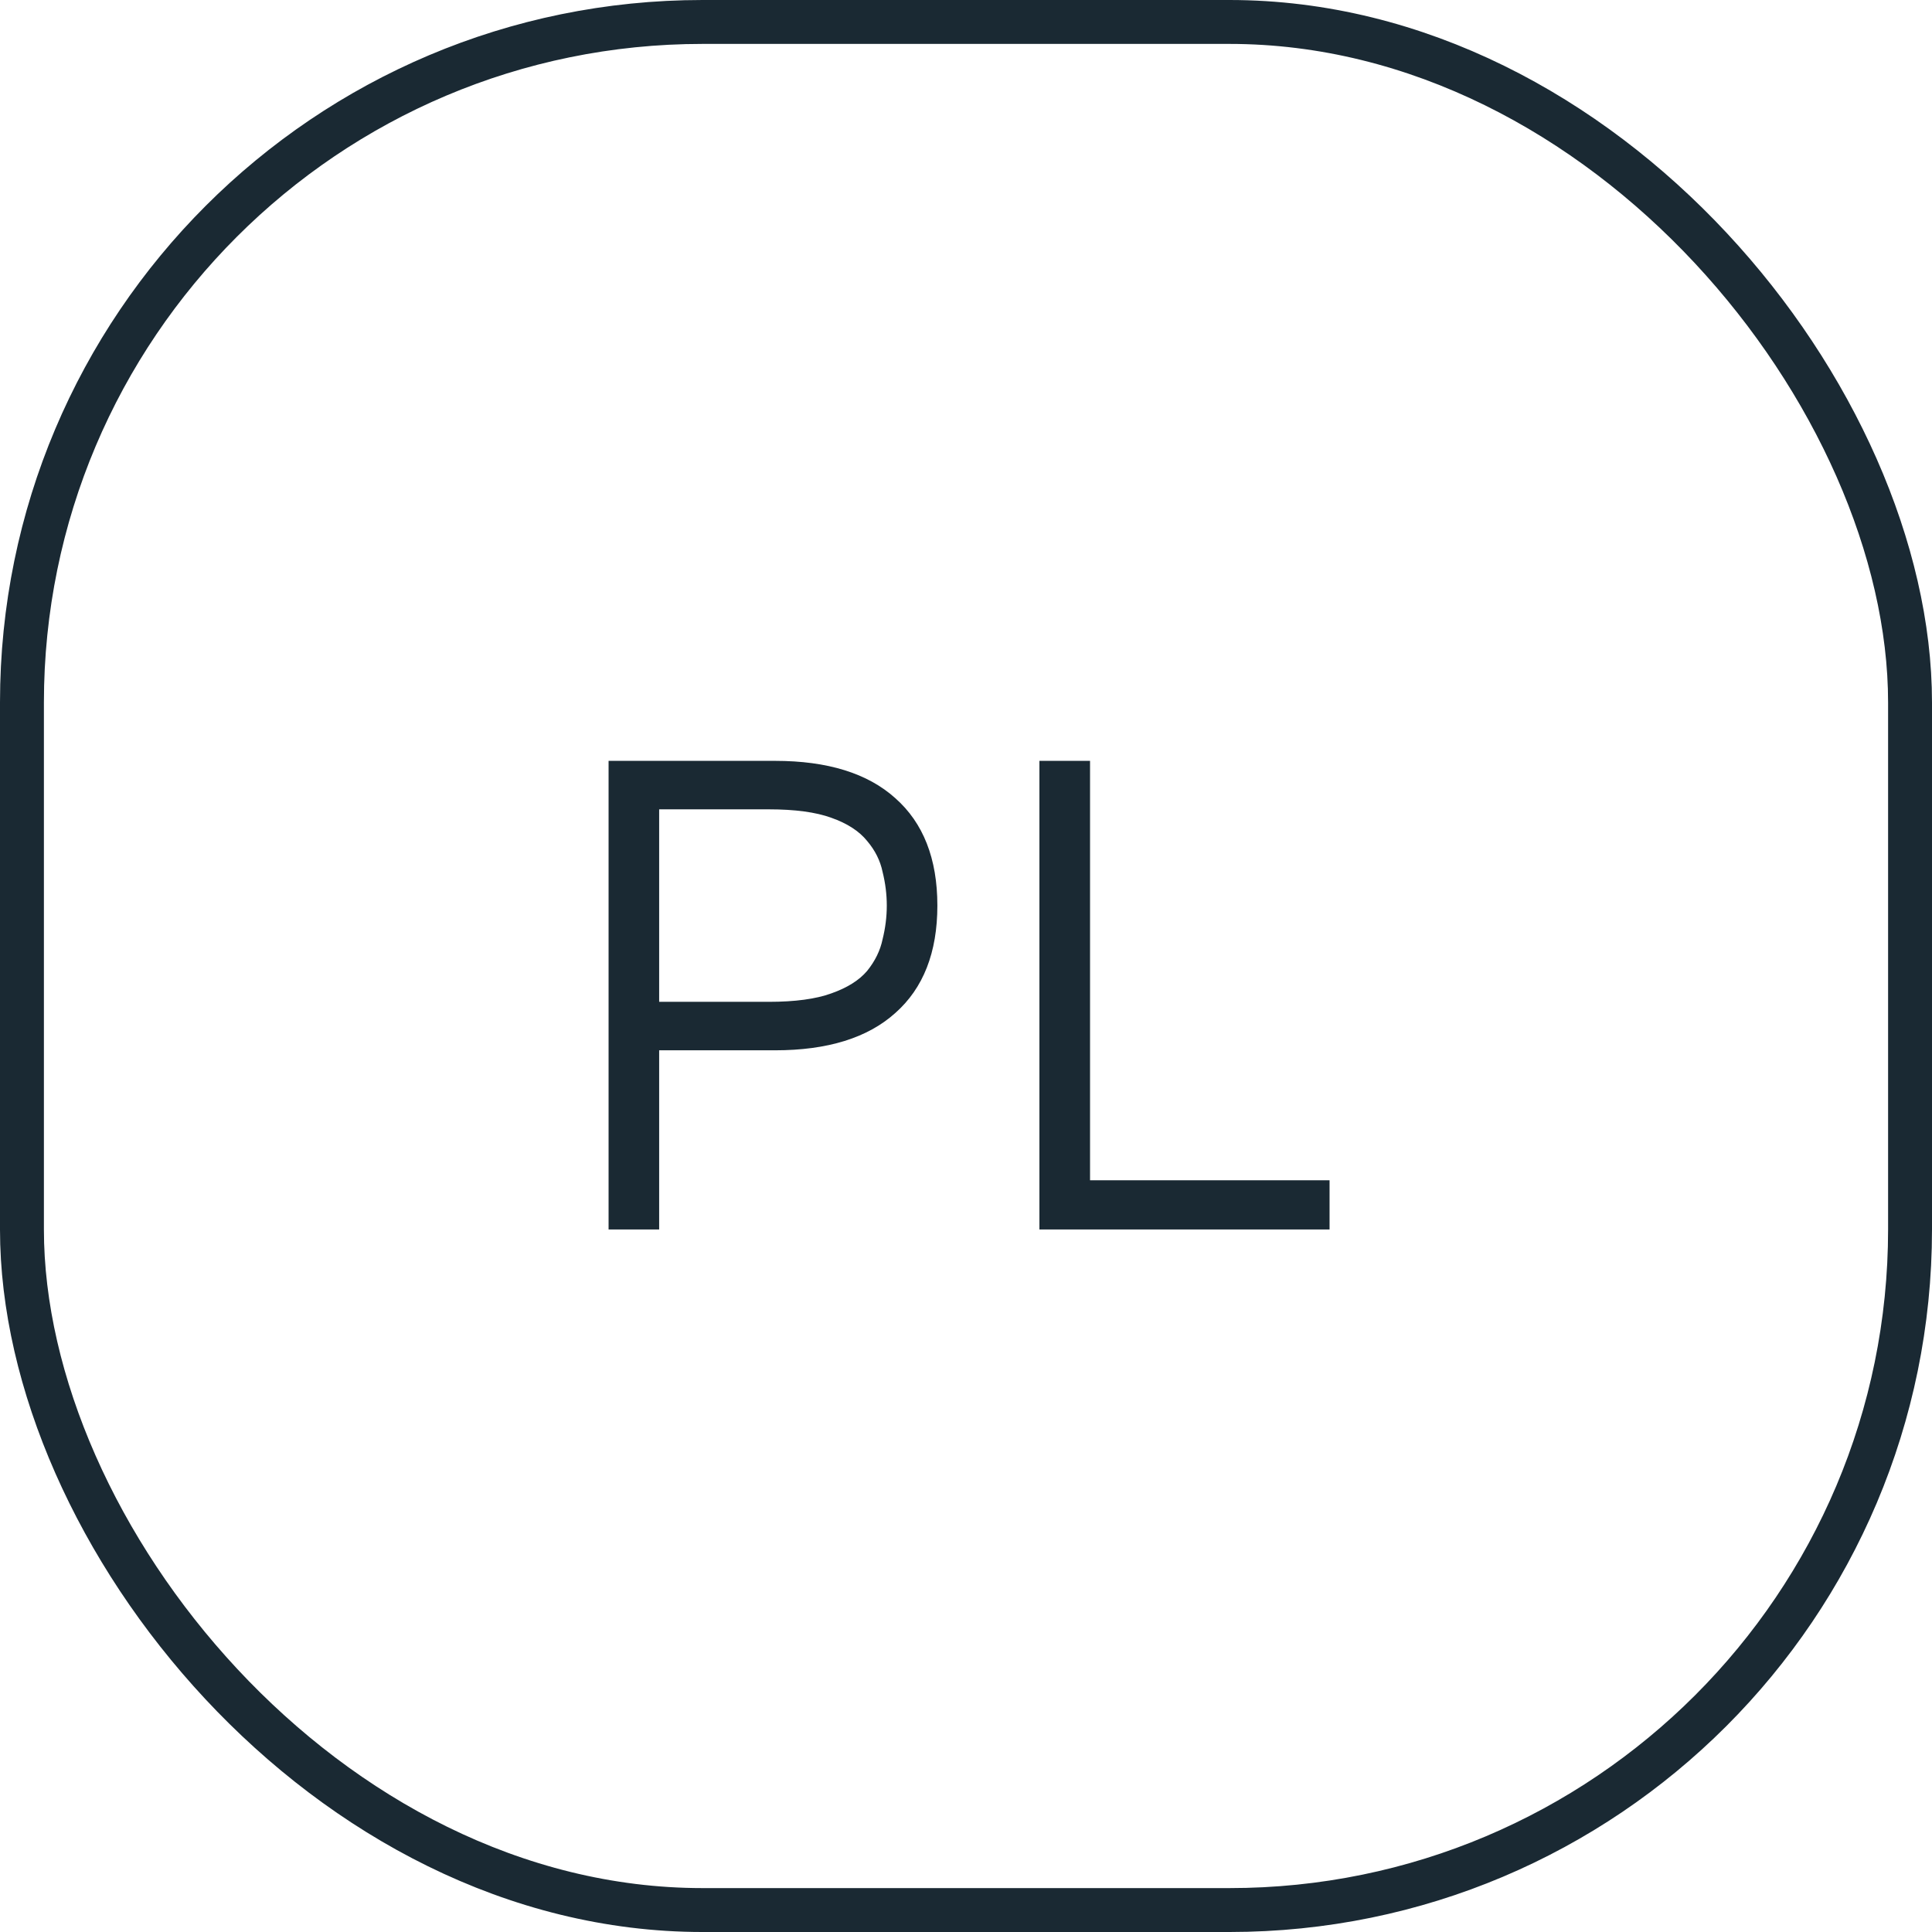
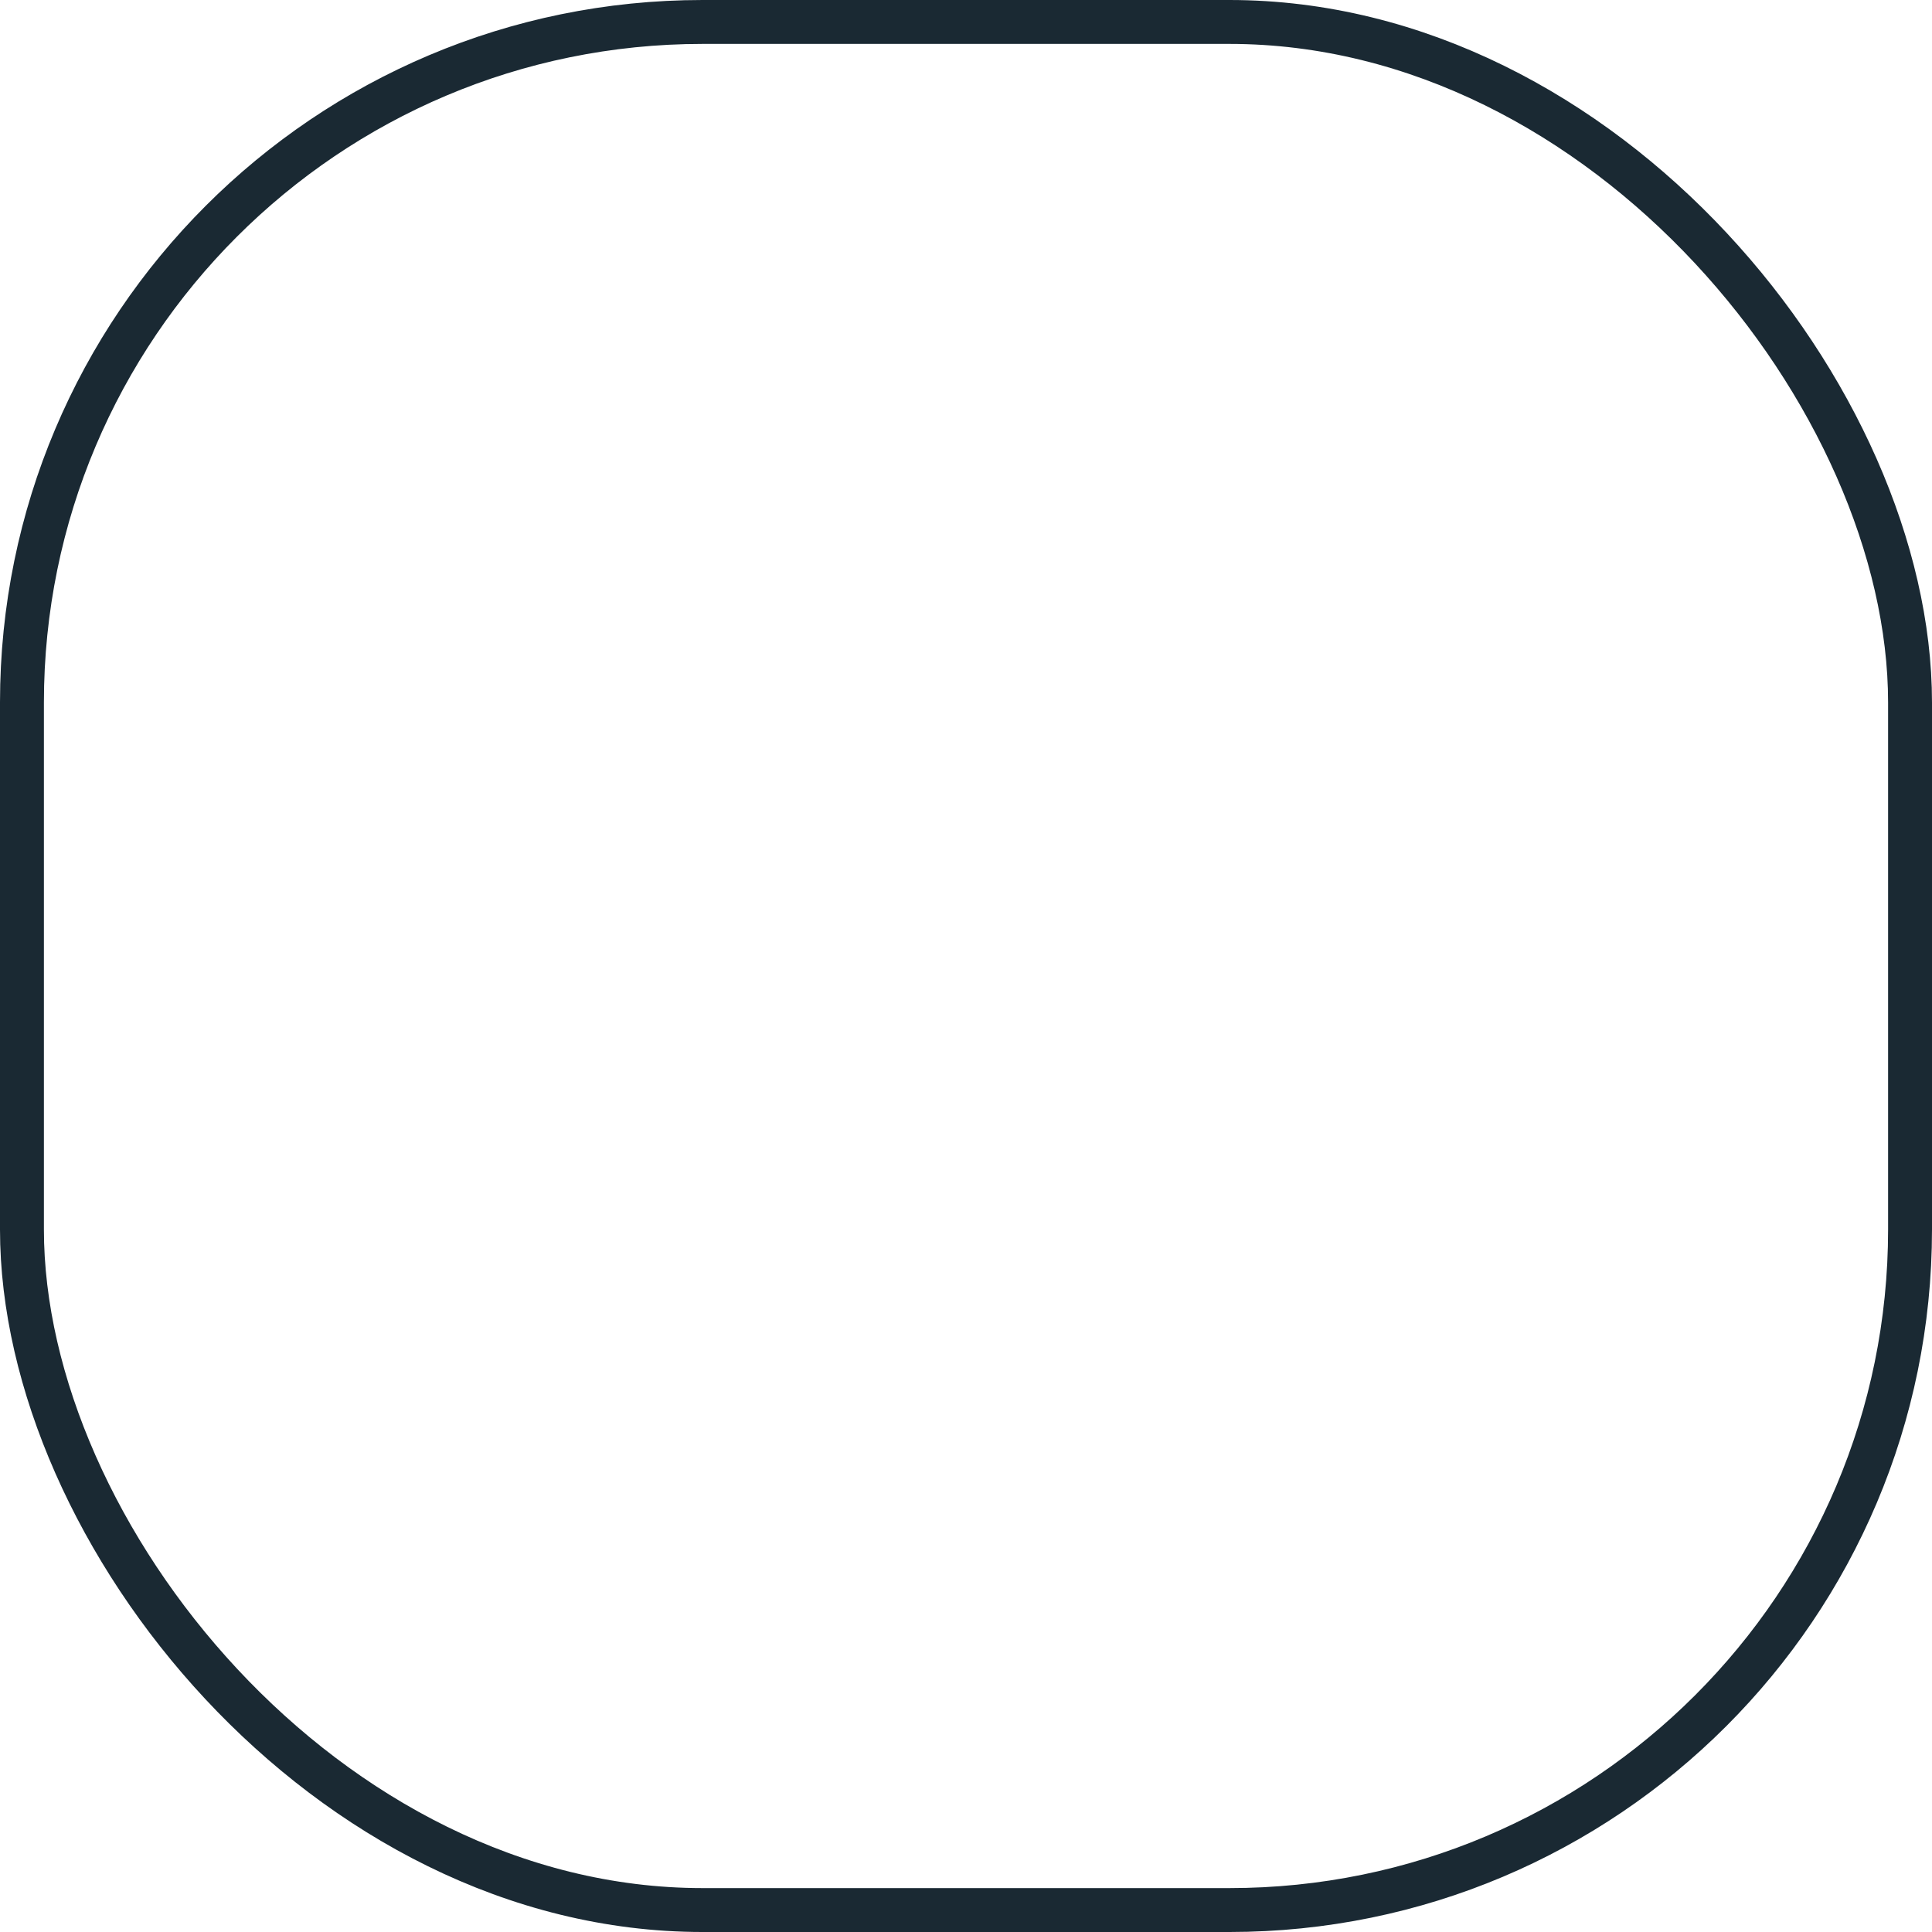
<svg xmlns="http://www.w3.org/2000/svg" width="44" height="44" viewBox="0 0 44 44" fill="none">
  <rect x="0.5" y="0.5" width="43" height="43" rx="15.5" stroke="#1A2933" />
-   <path d="M15.012 23.92V28H13.86V17.328H17.652C18.847 17.328 19.759 17.611 20.388 18.176C21.028 18.741 21.348 19.557 21.348 20.624C21.348 21.691 21.028 22.507 20.388 23.072C19.759 23.637 18.847 23.92 17.652 23.92H15.012ZM15.012 22.816H17.508C18.105 22.816 18.58 22.752 18.932 22.624C19.295 22.496 19.567 22.325 19.748 22.112C19.929 21.888 20.047 21.648 20.1 21.392C20.164 21.136 20.196 20.88 20.196 20.624C20.196 20.368 20.164 20.112 20.1 19.856C20.047 19.6 19.929 19.365 19.748 19.152C19.567 18.928 19.295 18.752 18.932 18.624C18.58 18.496 18.105 18.432 17.508 18.432H15.012V22.816ZM23.672 28V17.328H24.825V26.88H30.28V28H23.672Z" fill="#1A2933" />
</svg>